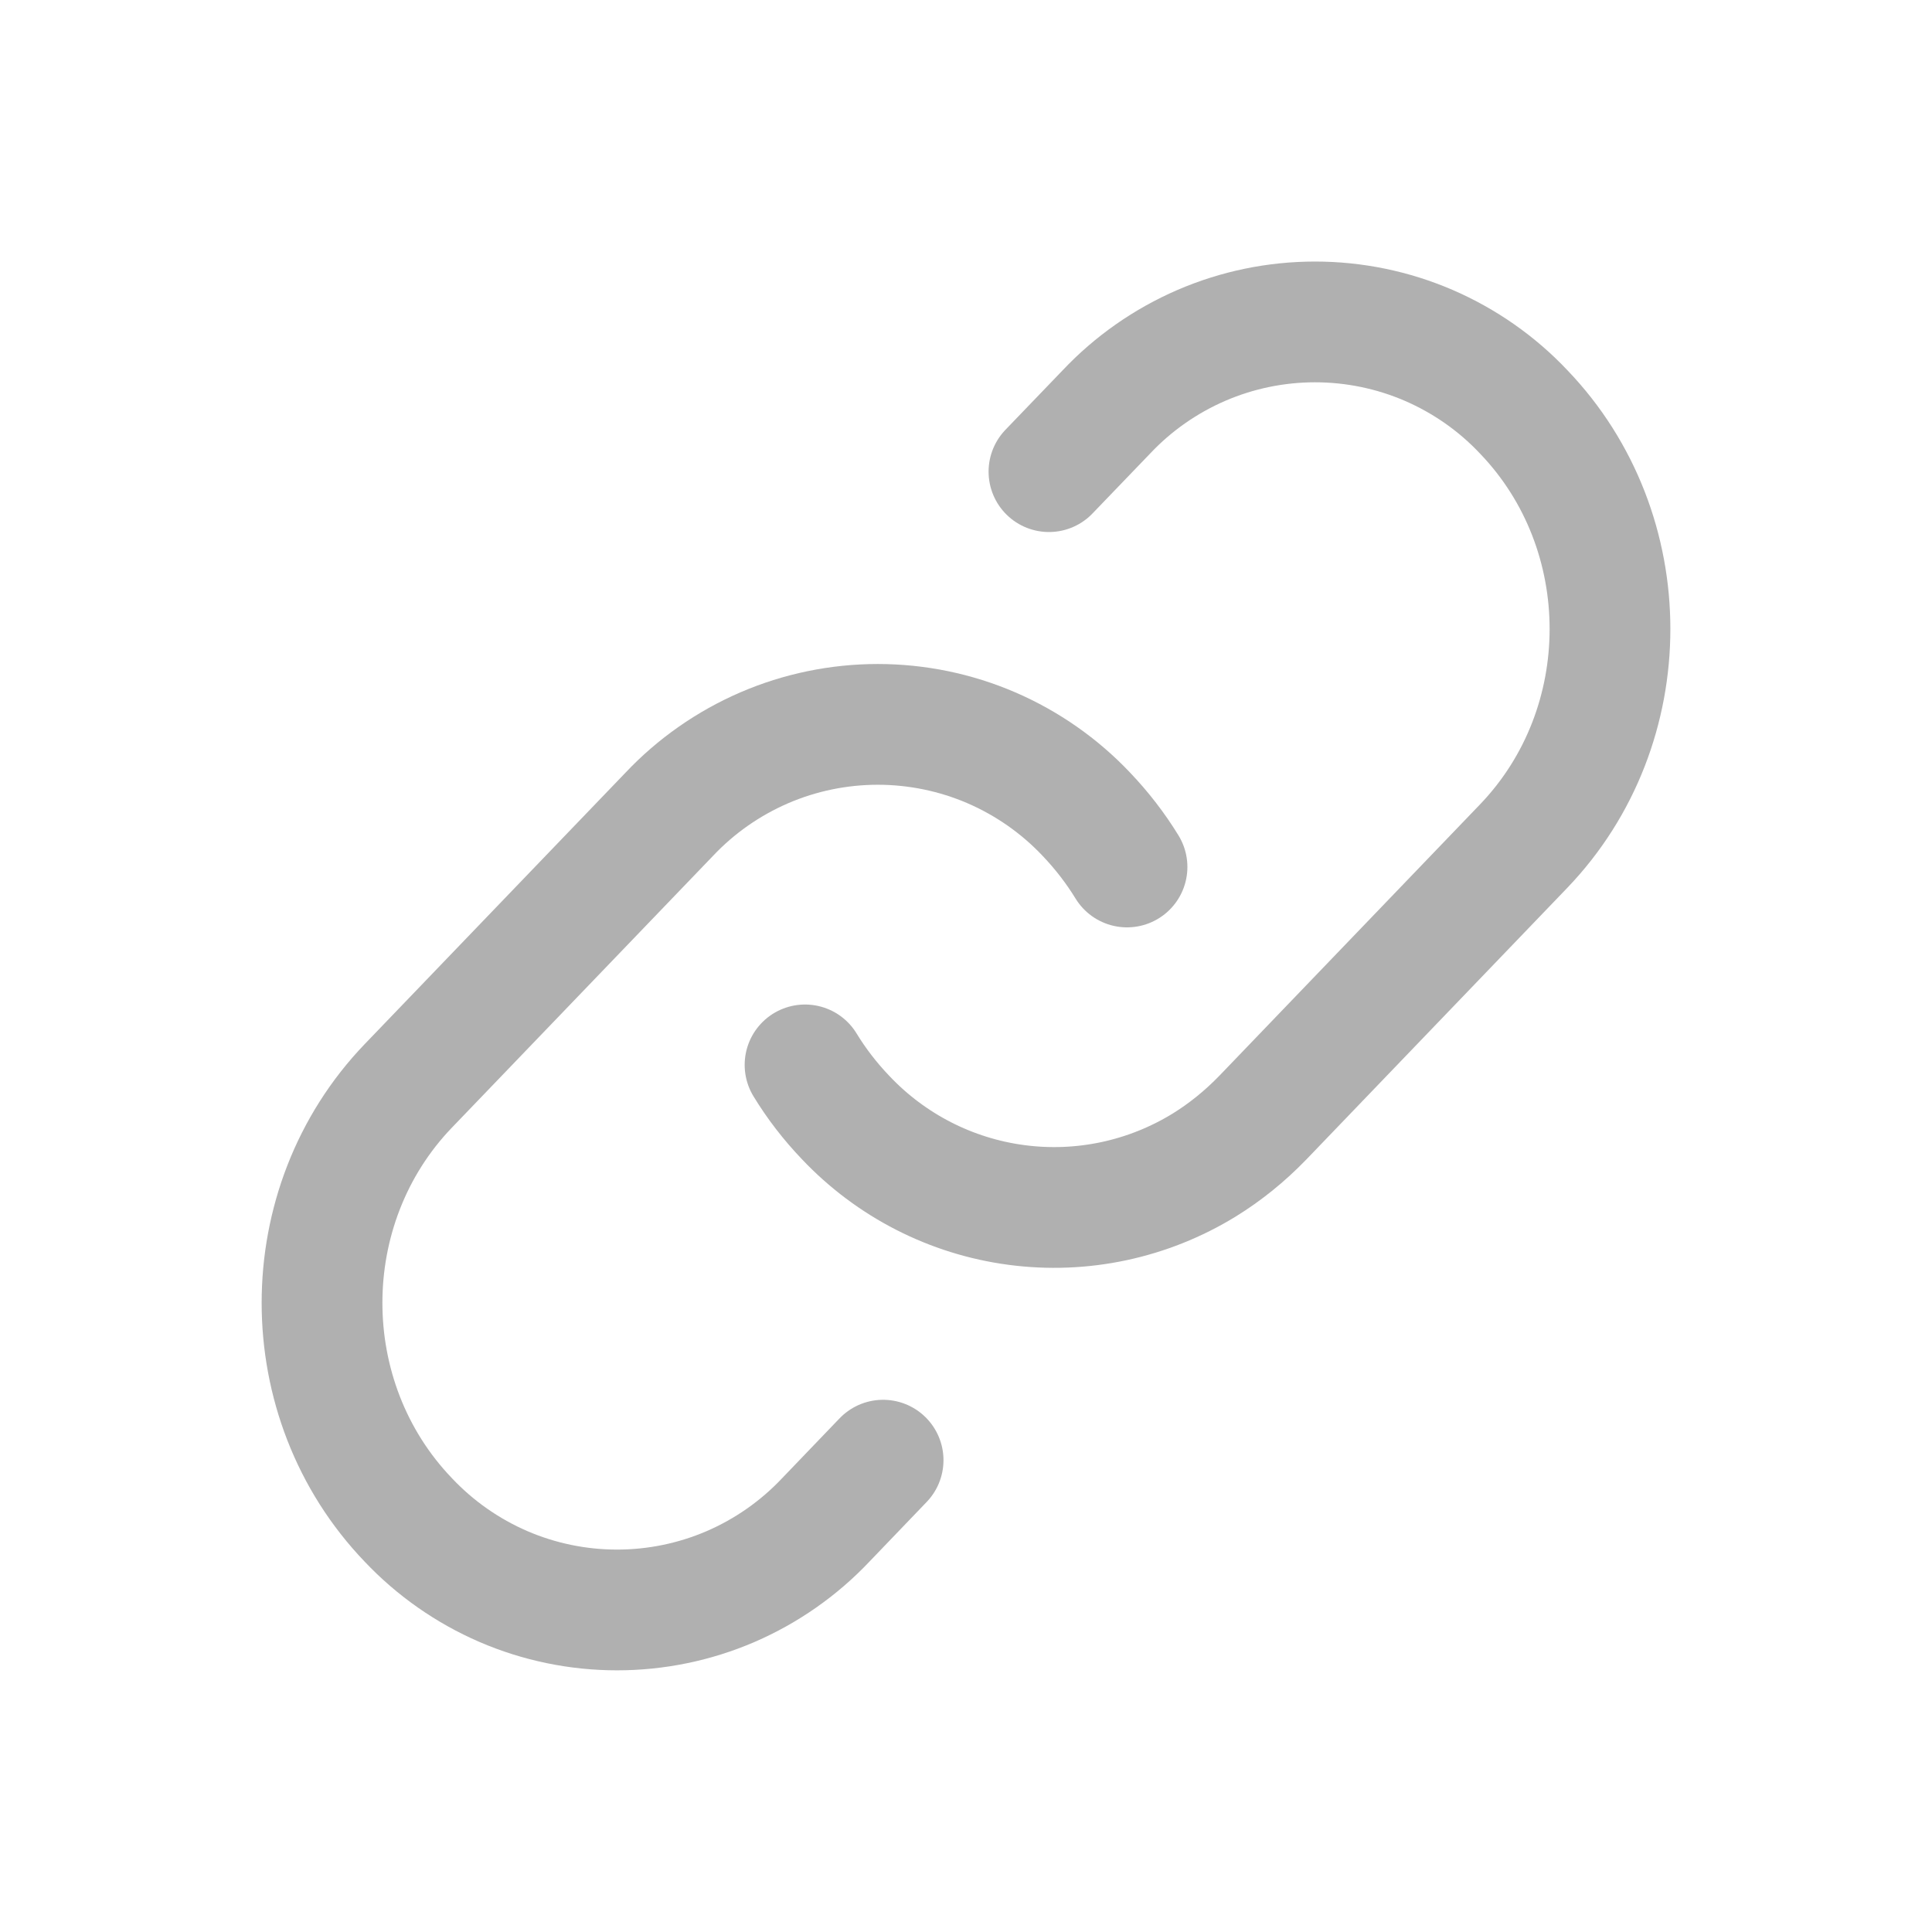
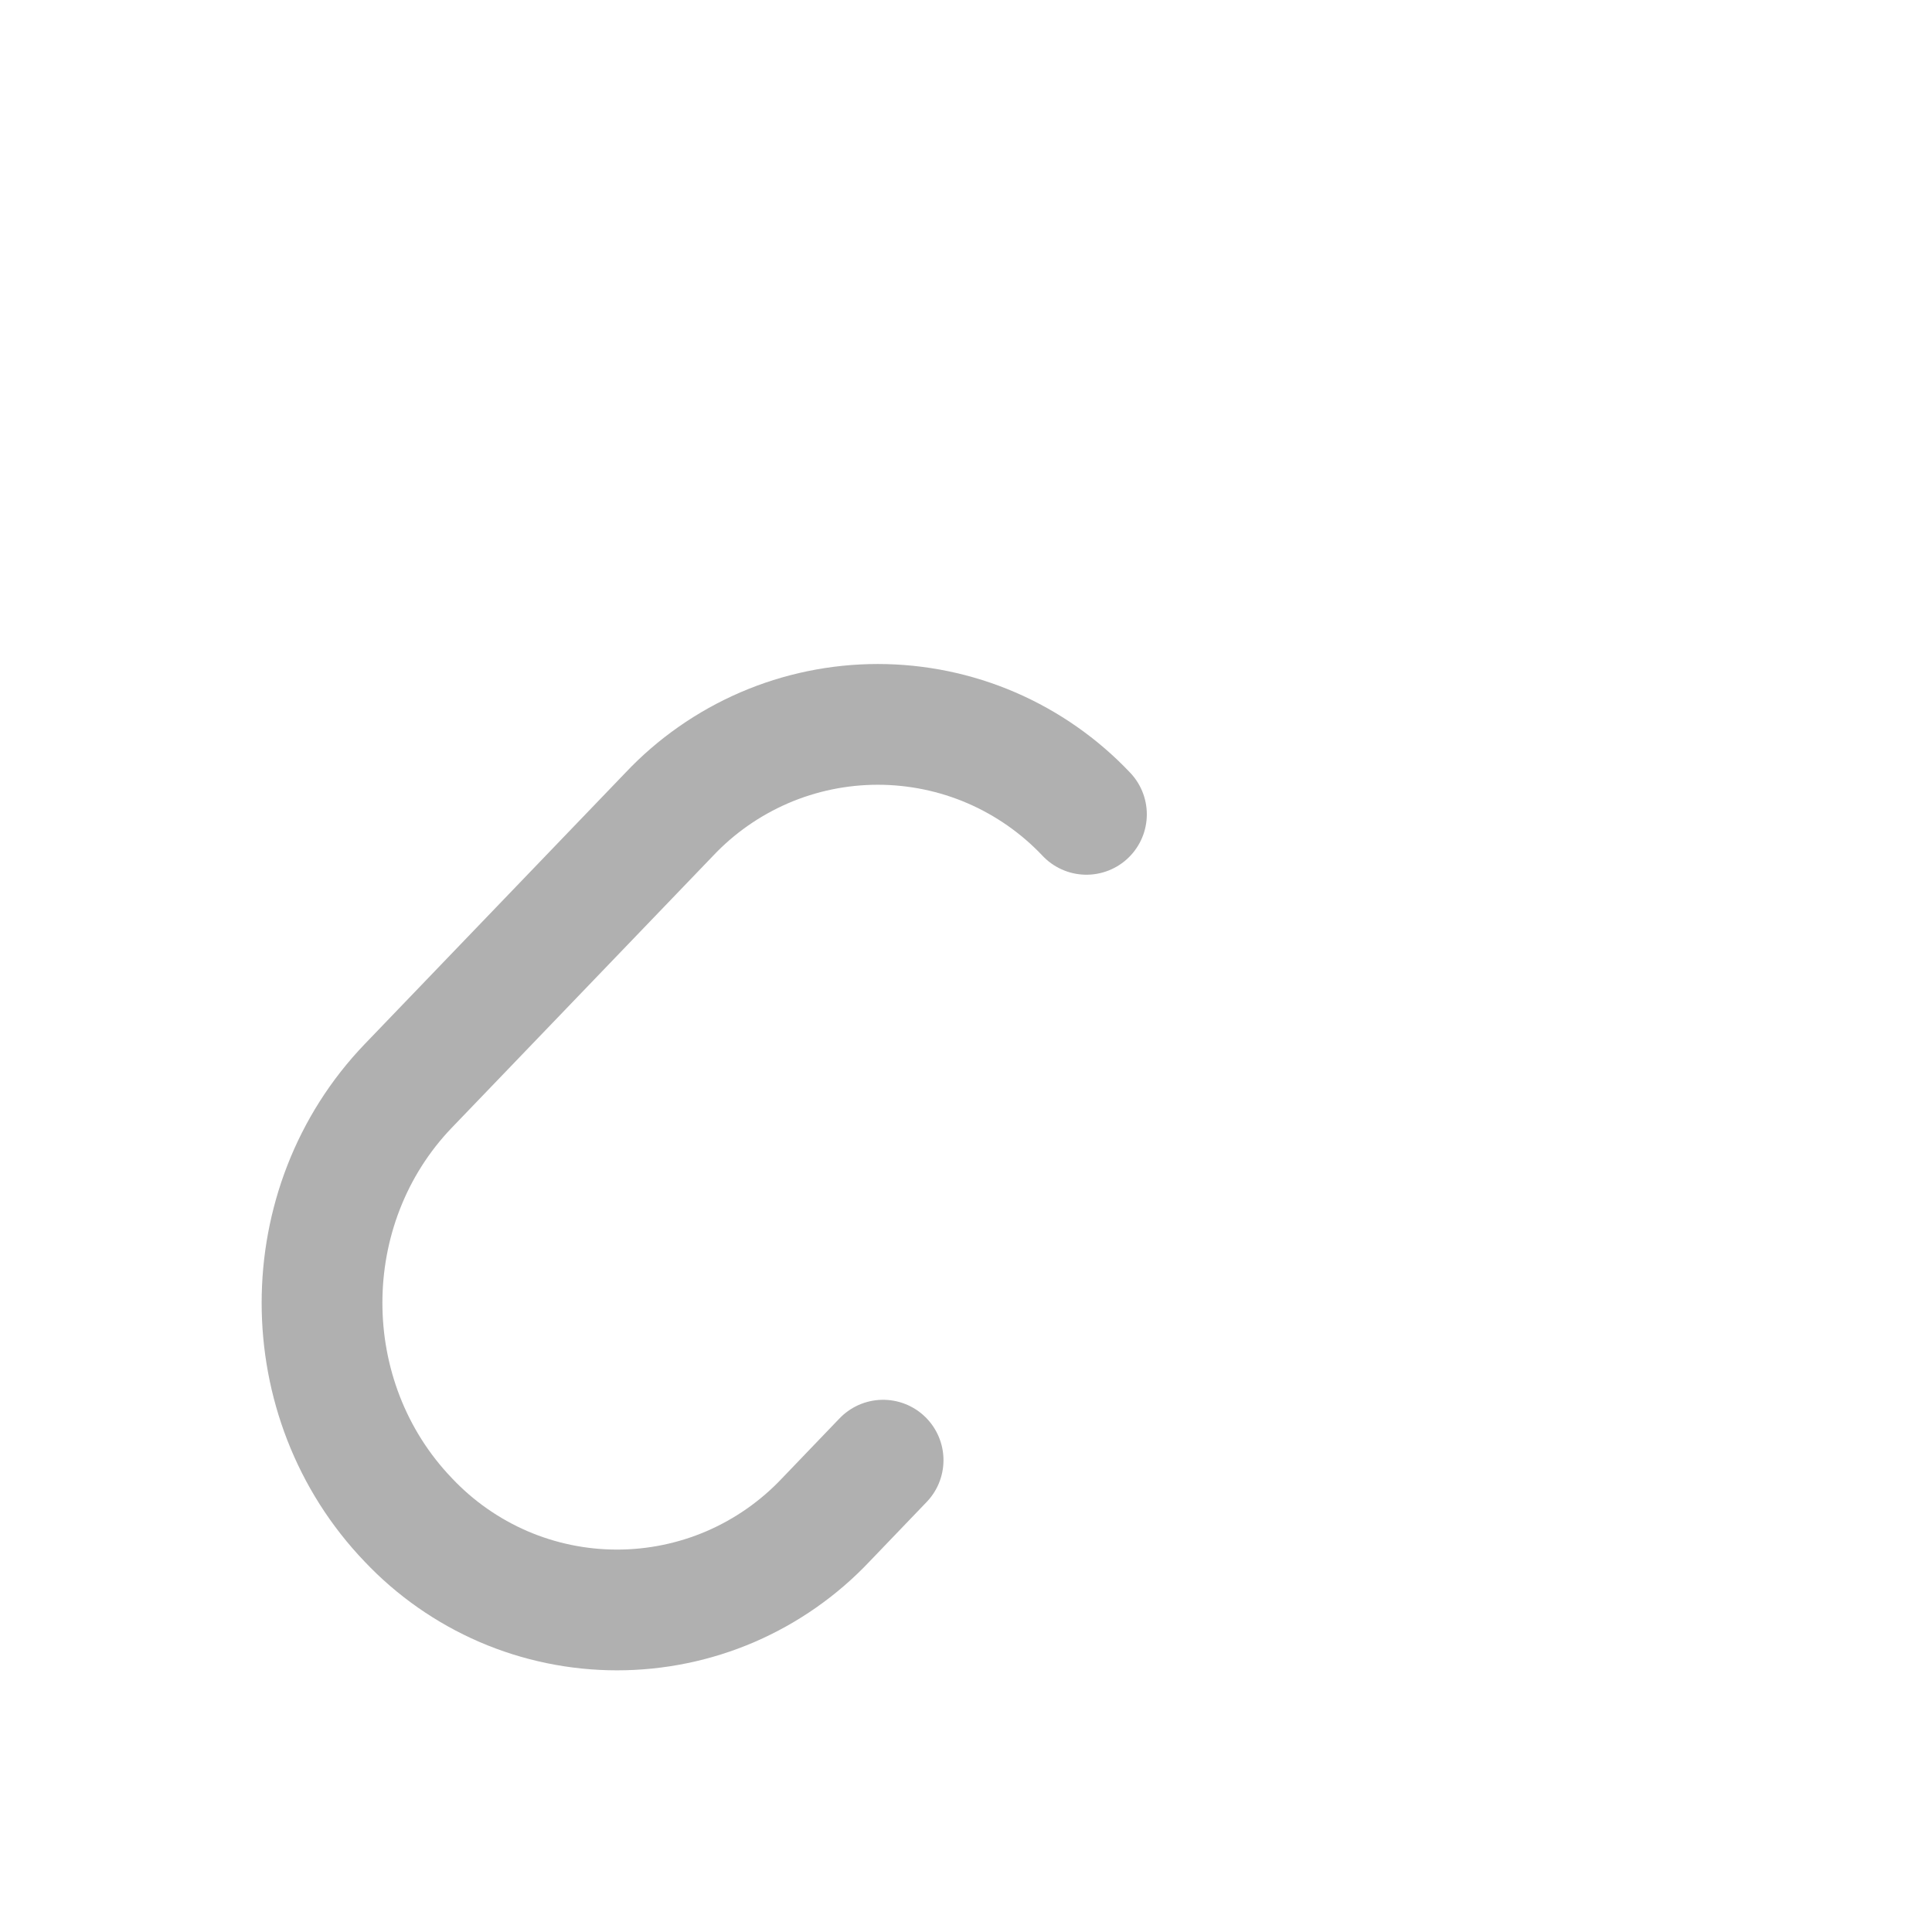
<svg xmlns="http://www.w3.org/2000/svg" width="32" height="32" viewBox="0 0 32 32" fill="none">
-   <path d="M13.334 17.638C13.523 17.948 13.747 18.239 14.006 18.51C14.755 19.303 15.754 19.815 16.835 19.958C17.917 20.102 19.015 19.868 19.945 19.297C20.292 19.083 20.617 18.821 20.918 18.51L25.237 14.014C27.143 12.027 27.143 8.808 25.237 6.822C24.793 6.351 24.257 5.977 23.663 5.72C23.069 5.464 22.428 5.332 21.781 5.332C21.134 5.332 20.494 5.464 19.9 5.72C19.306 5.977 18.77 6.351 18.326 6.822L17.374 7.812" stroke="#B0B0B0" stroke-width="2" stroke-linecap="round" stroke-linejoin="round" />
-   <path d="M14.627 24.185L13.676 25.176C13.232 25.646 12.696 26.021 12.102 26.278C11.508 26.534 10.867 26.666 10.22 26.666C9.573 26.666 8.932 26.534 8.338 26.278C7.744 26.021 7.208 25.646 6.764 25.176C4.857 23.189 4.857 19.969 6.764 17.984L11.084 13.488C11.528 13.017 12.064 12.643 12.658 12.386C13.252 12.13 13.892 11.998 14.539 11.998C15.186 11.998 15.827 12.13 16.421 12.386C17.015 12.643 17.55 13.017 17.995 13.488C18.253 13.759 18.477 14.05 18.667 14.36" stroke="#B0B0B0" stroke-width="2" stroke-linecap="round" stroke-linejoin="round" />
+   <path d="M14.627 24.185L13.676 25.176C13.232 25.646 12.696 26.021 12.102 26.278C11.508 26.534 10.867 26.666 10.22 26.666C9.573 26.666 8.932 26.534 8.338 26.278C7.744 26.021 7.208 25.646 6.764 25.176C4.857 23.189 4.857 19.969 6.764 17.984L11.084 13.488C11.528 13.017 12.064 12.643 12.658 12.386C13.252 12.13 13.892 11.998 14.539 11.998C15.186 11.998 15.827 12.13 16.421 12.386C17.015 12.643 17.55 13.017 17.995 13.488" stroke="#B0B0B0" stroke-width="2" stroke-linecap="round" stroke-linejoin="round" />
</svg>